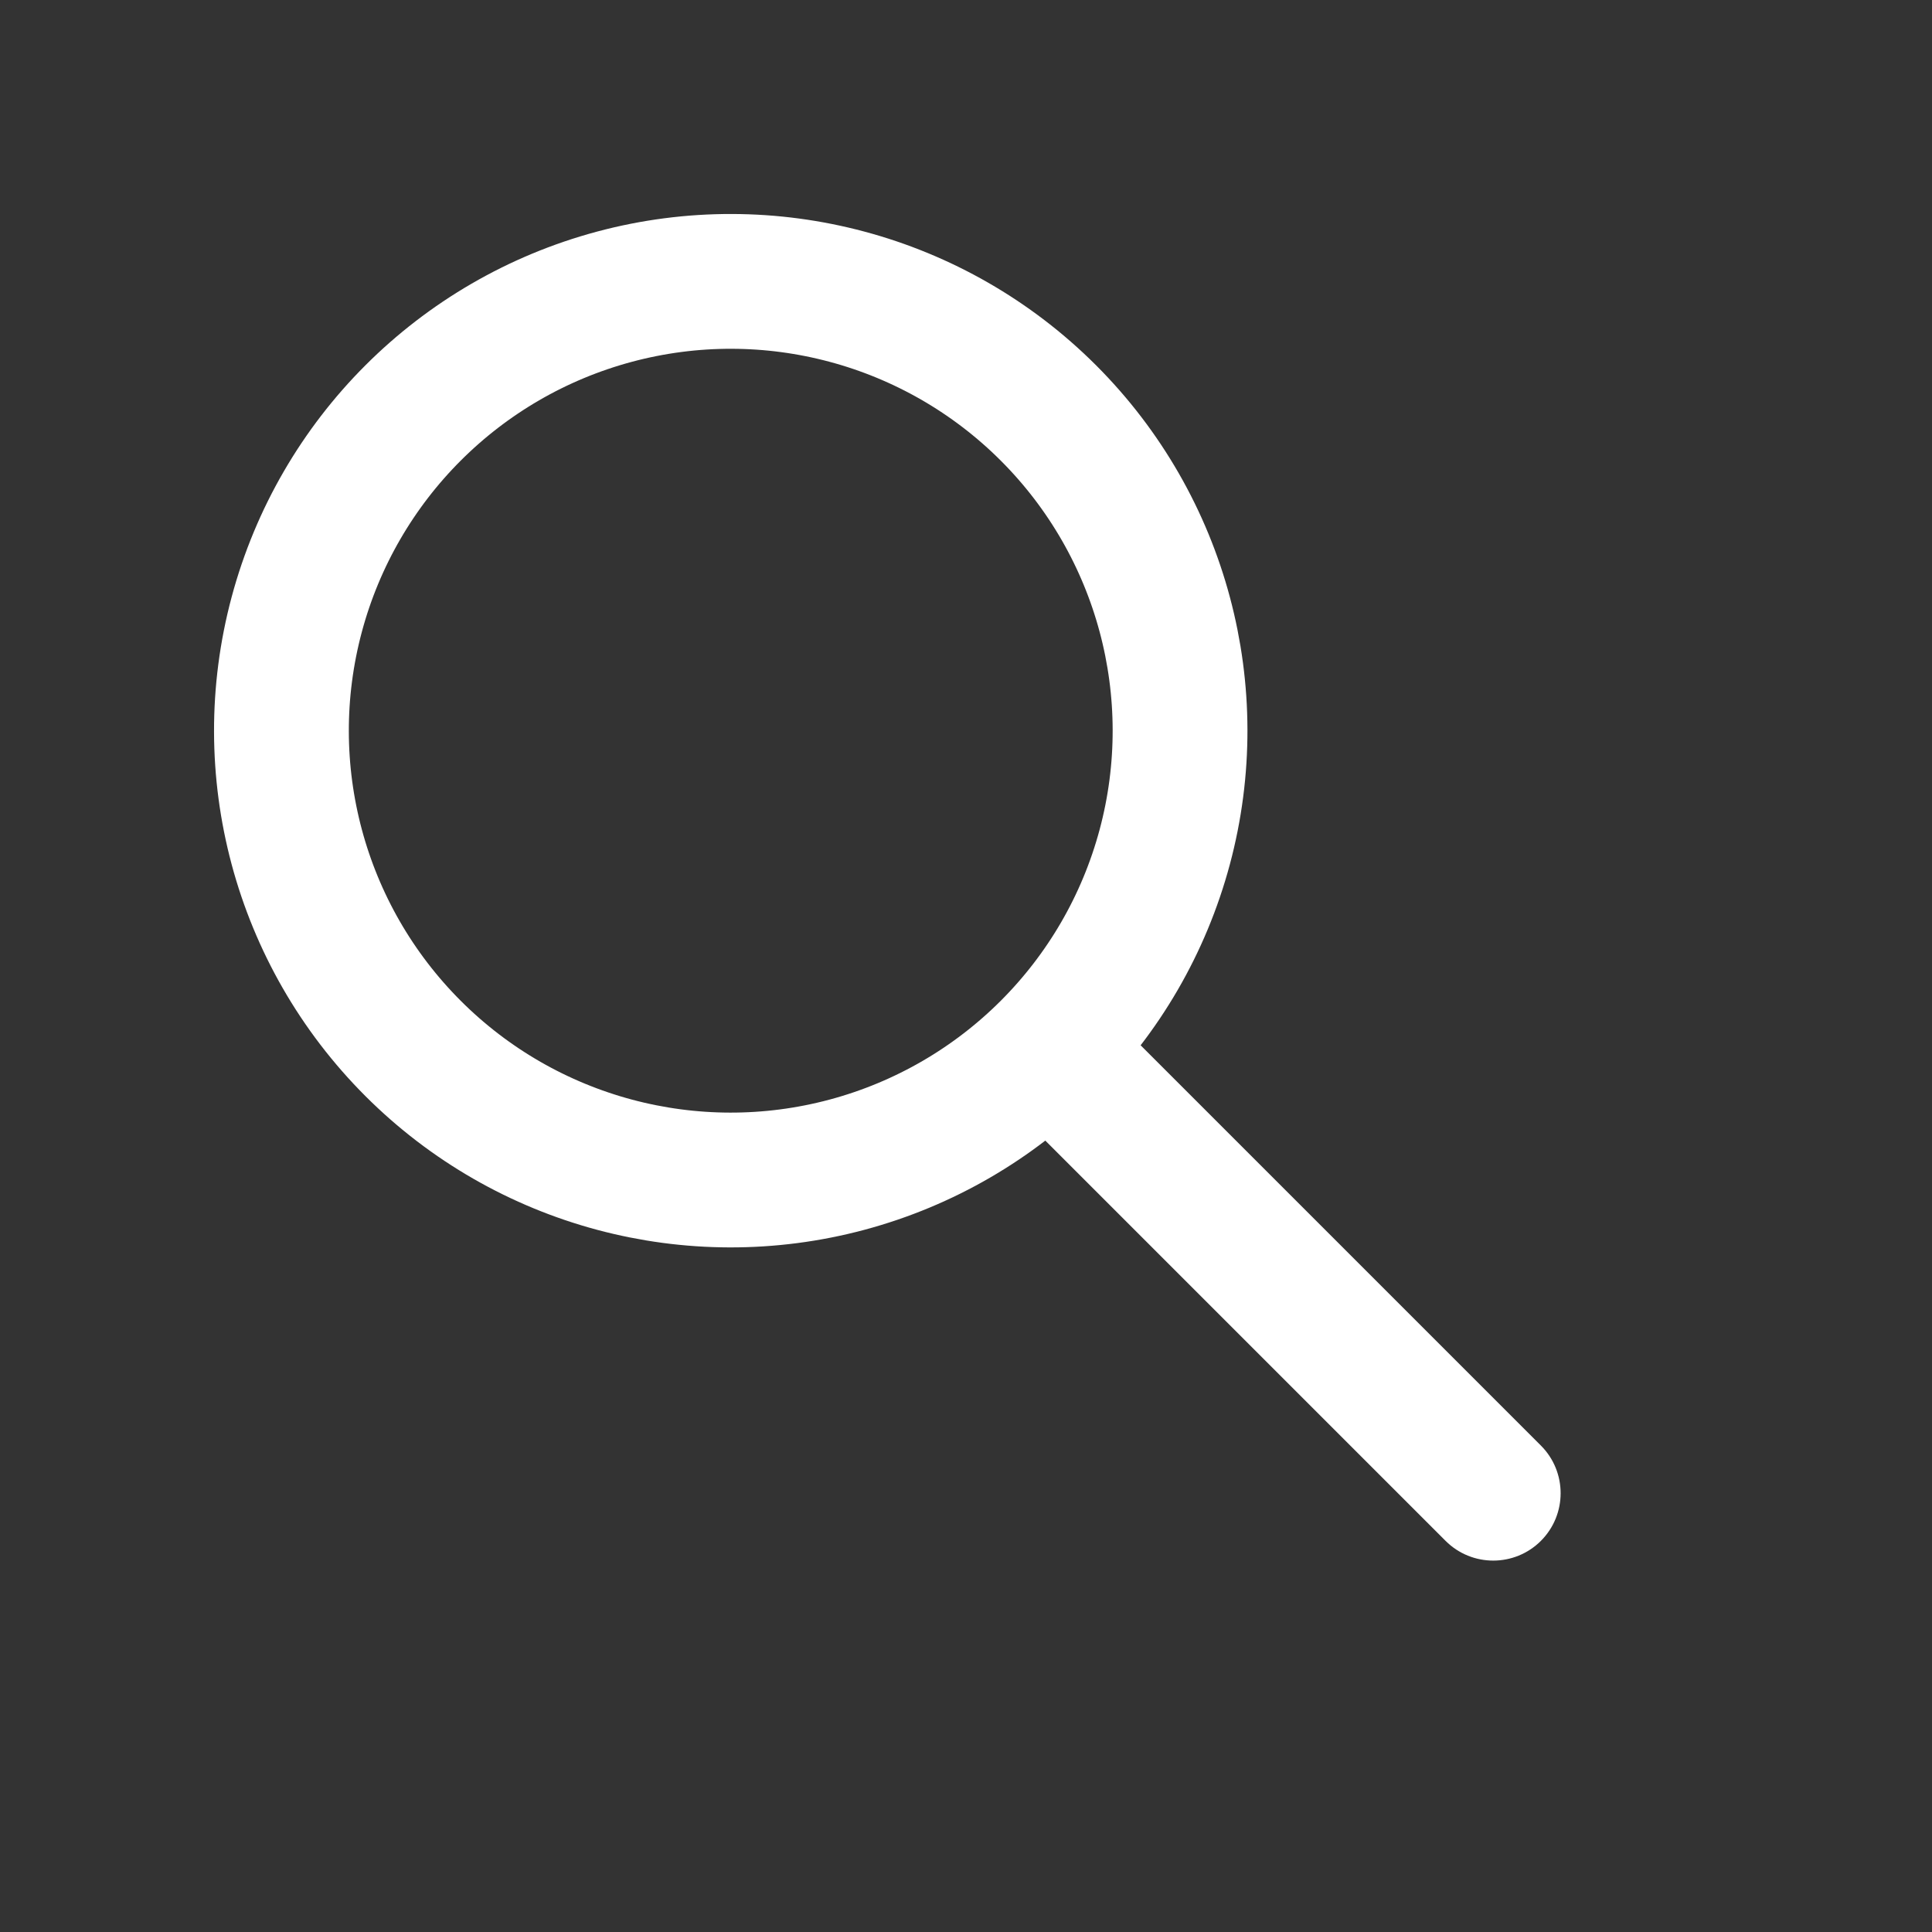
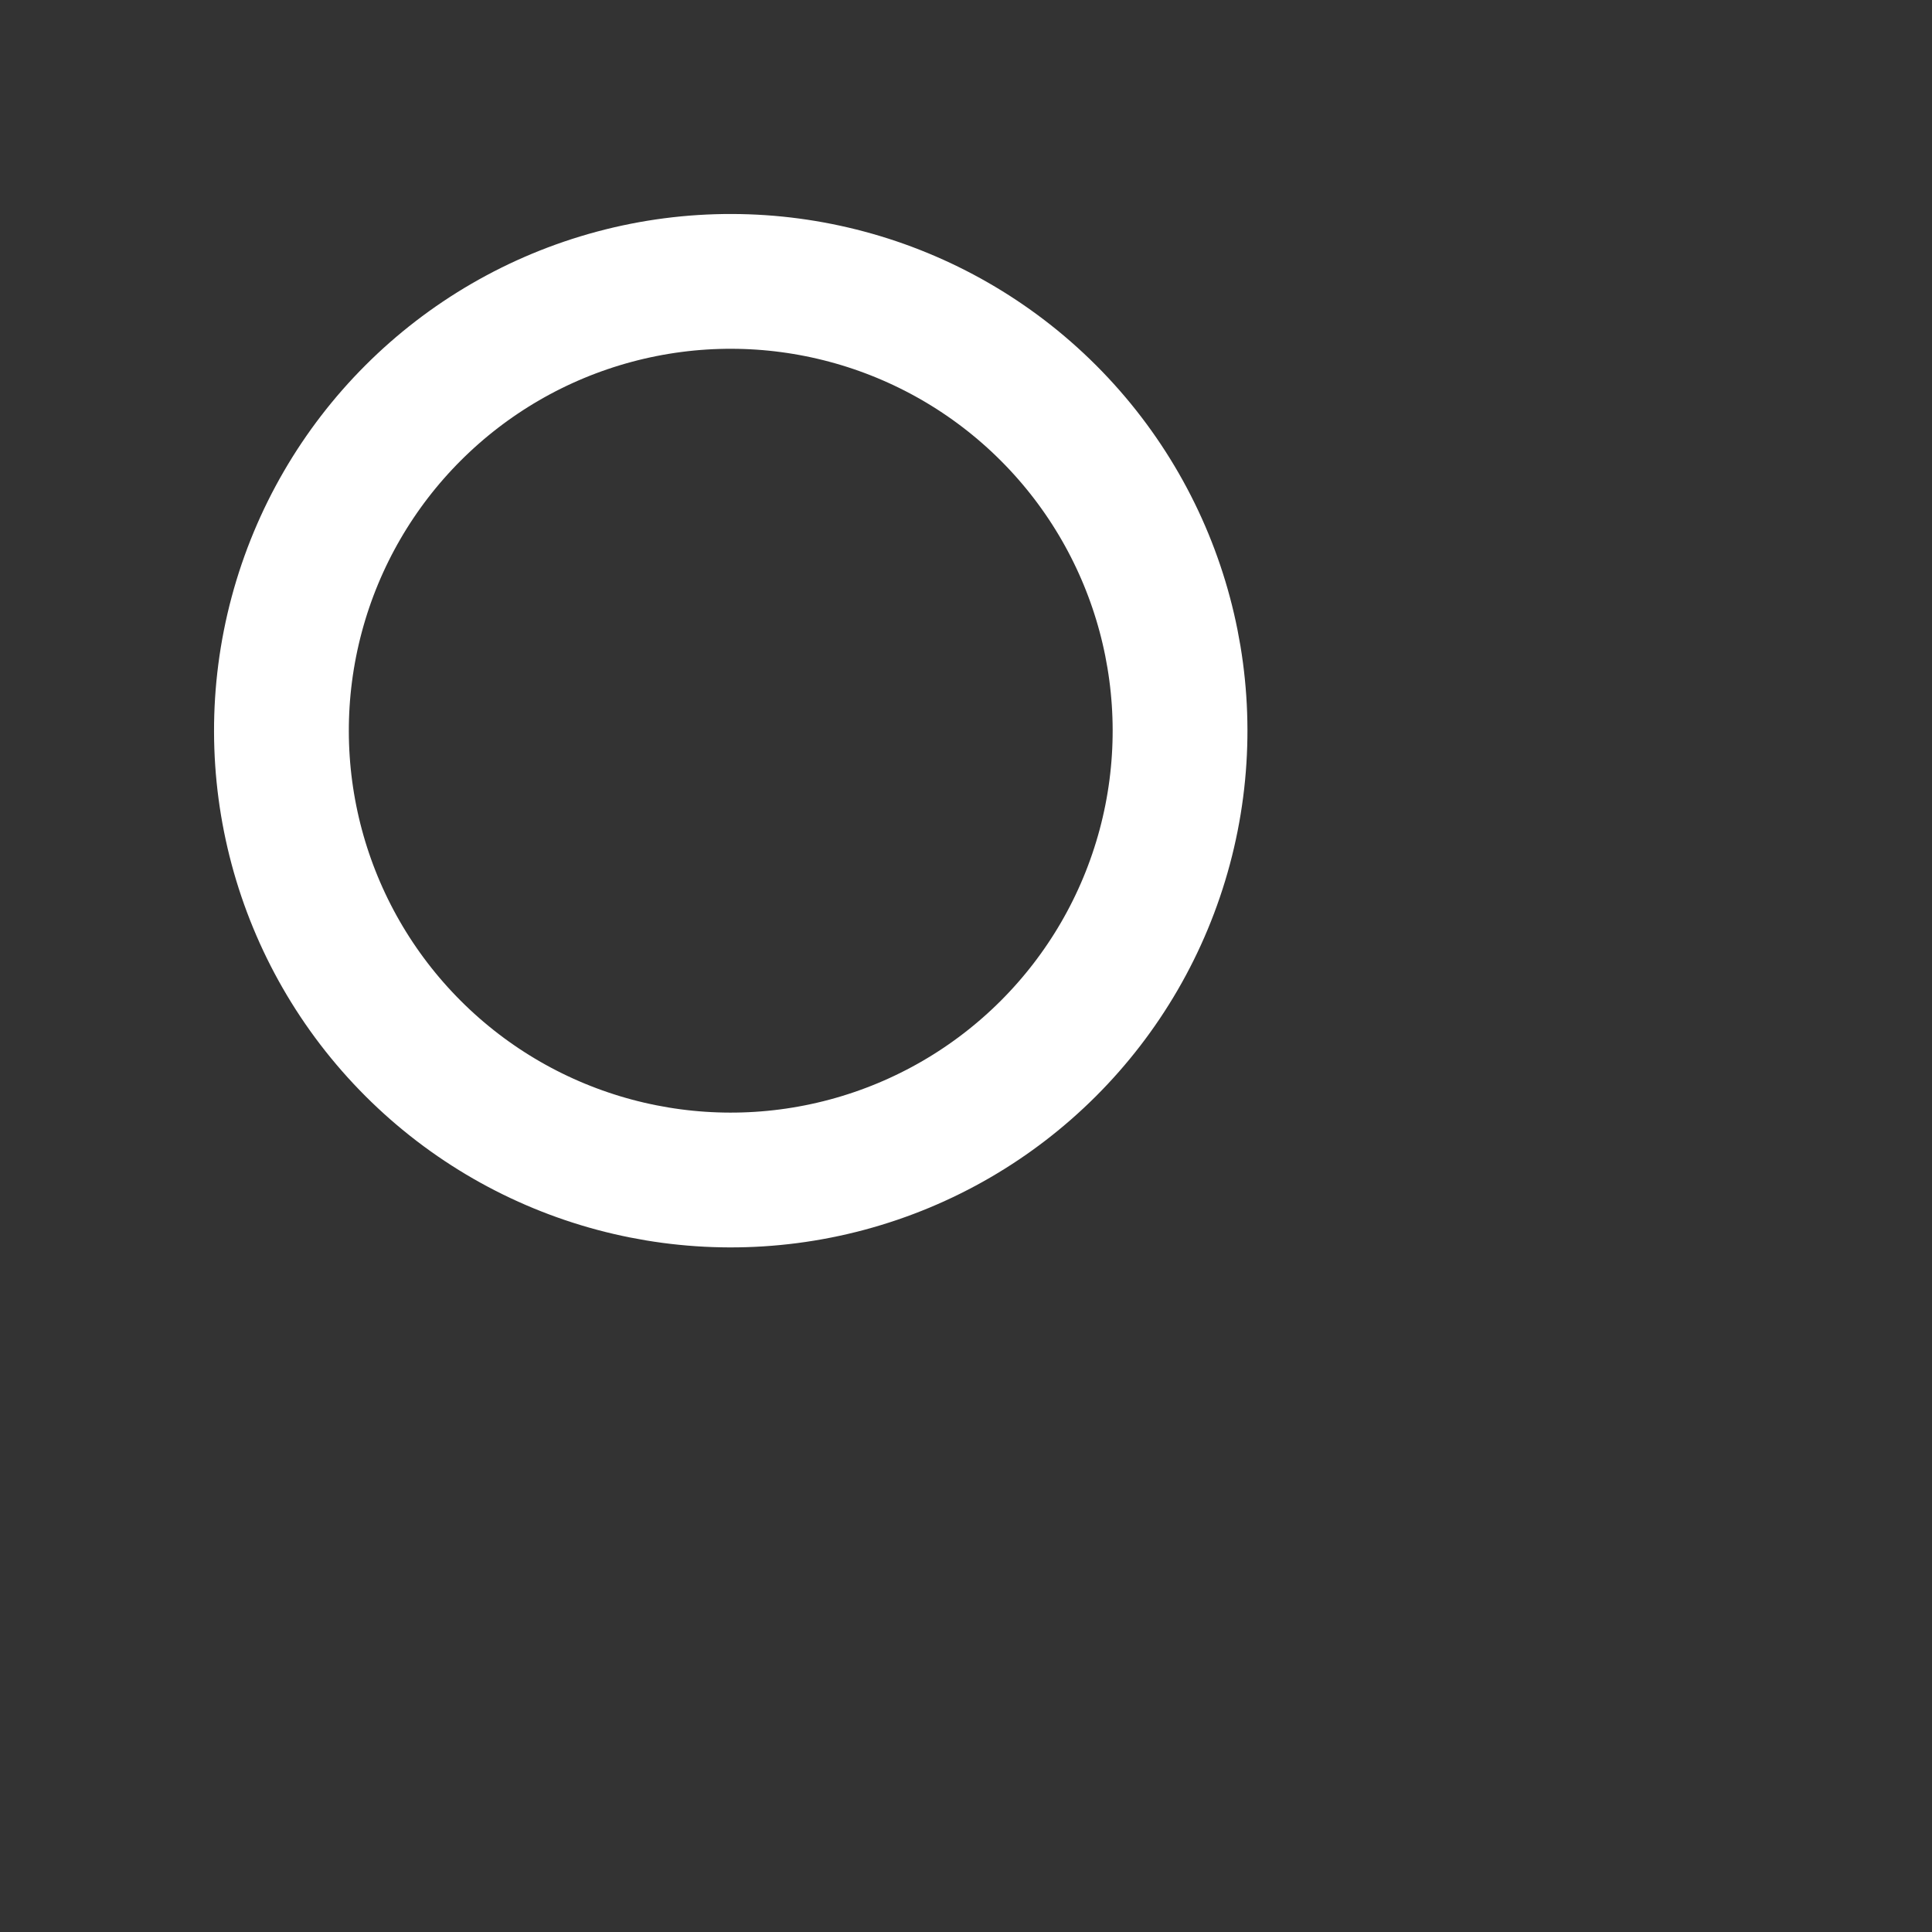
<svg xmlns="http://www.w3.org/2000/svg" width="43" height="43" viewBox="0 0 43 43" fill="none">
  <rect x="0" y="0" width="43" height="43" fill="#333333" stroke="none" />
  <circle cx="16.264" cy="16.263" r="10" transform="rotate(-45 16.264 16.263)" stroke="white" stroke-width="3" />
-   <path d="M34.295 34.295C33.709 34.88 32.76 34.88 32.174 34.295L22.628 24.749L24.749 22.627L34.295 32.173C34.881 32.759 34.881 33.709 34.295 34.295V34.295Z" fill="white" />
</svg>